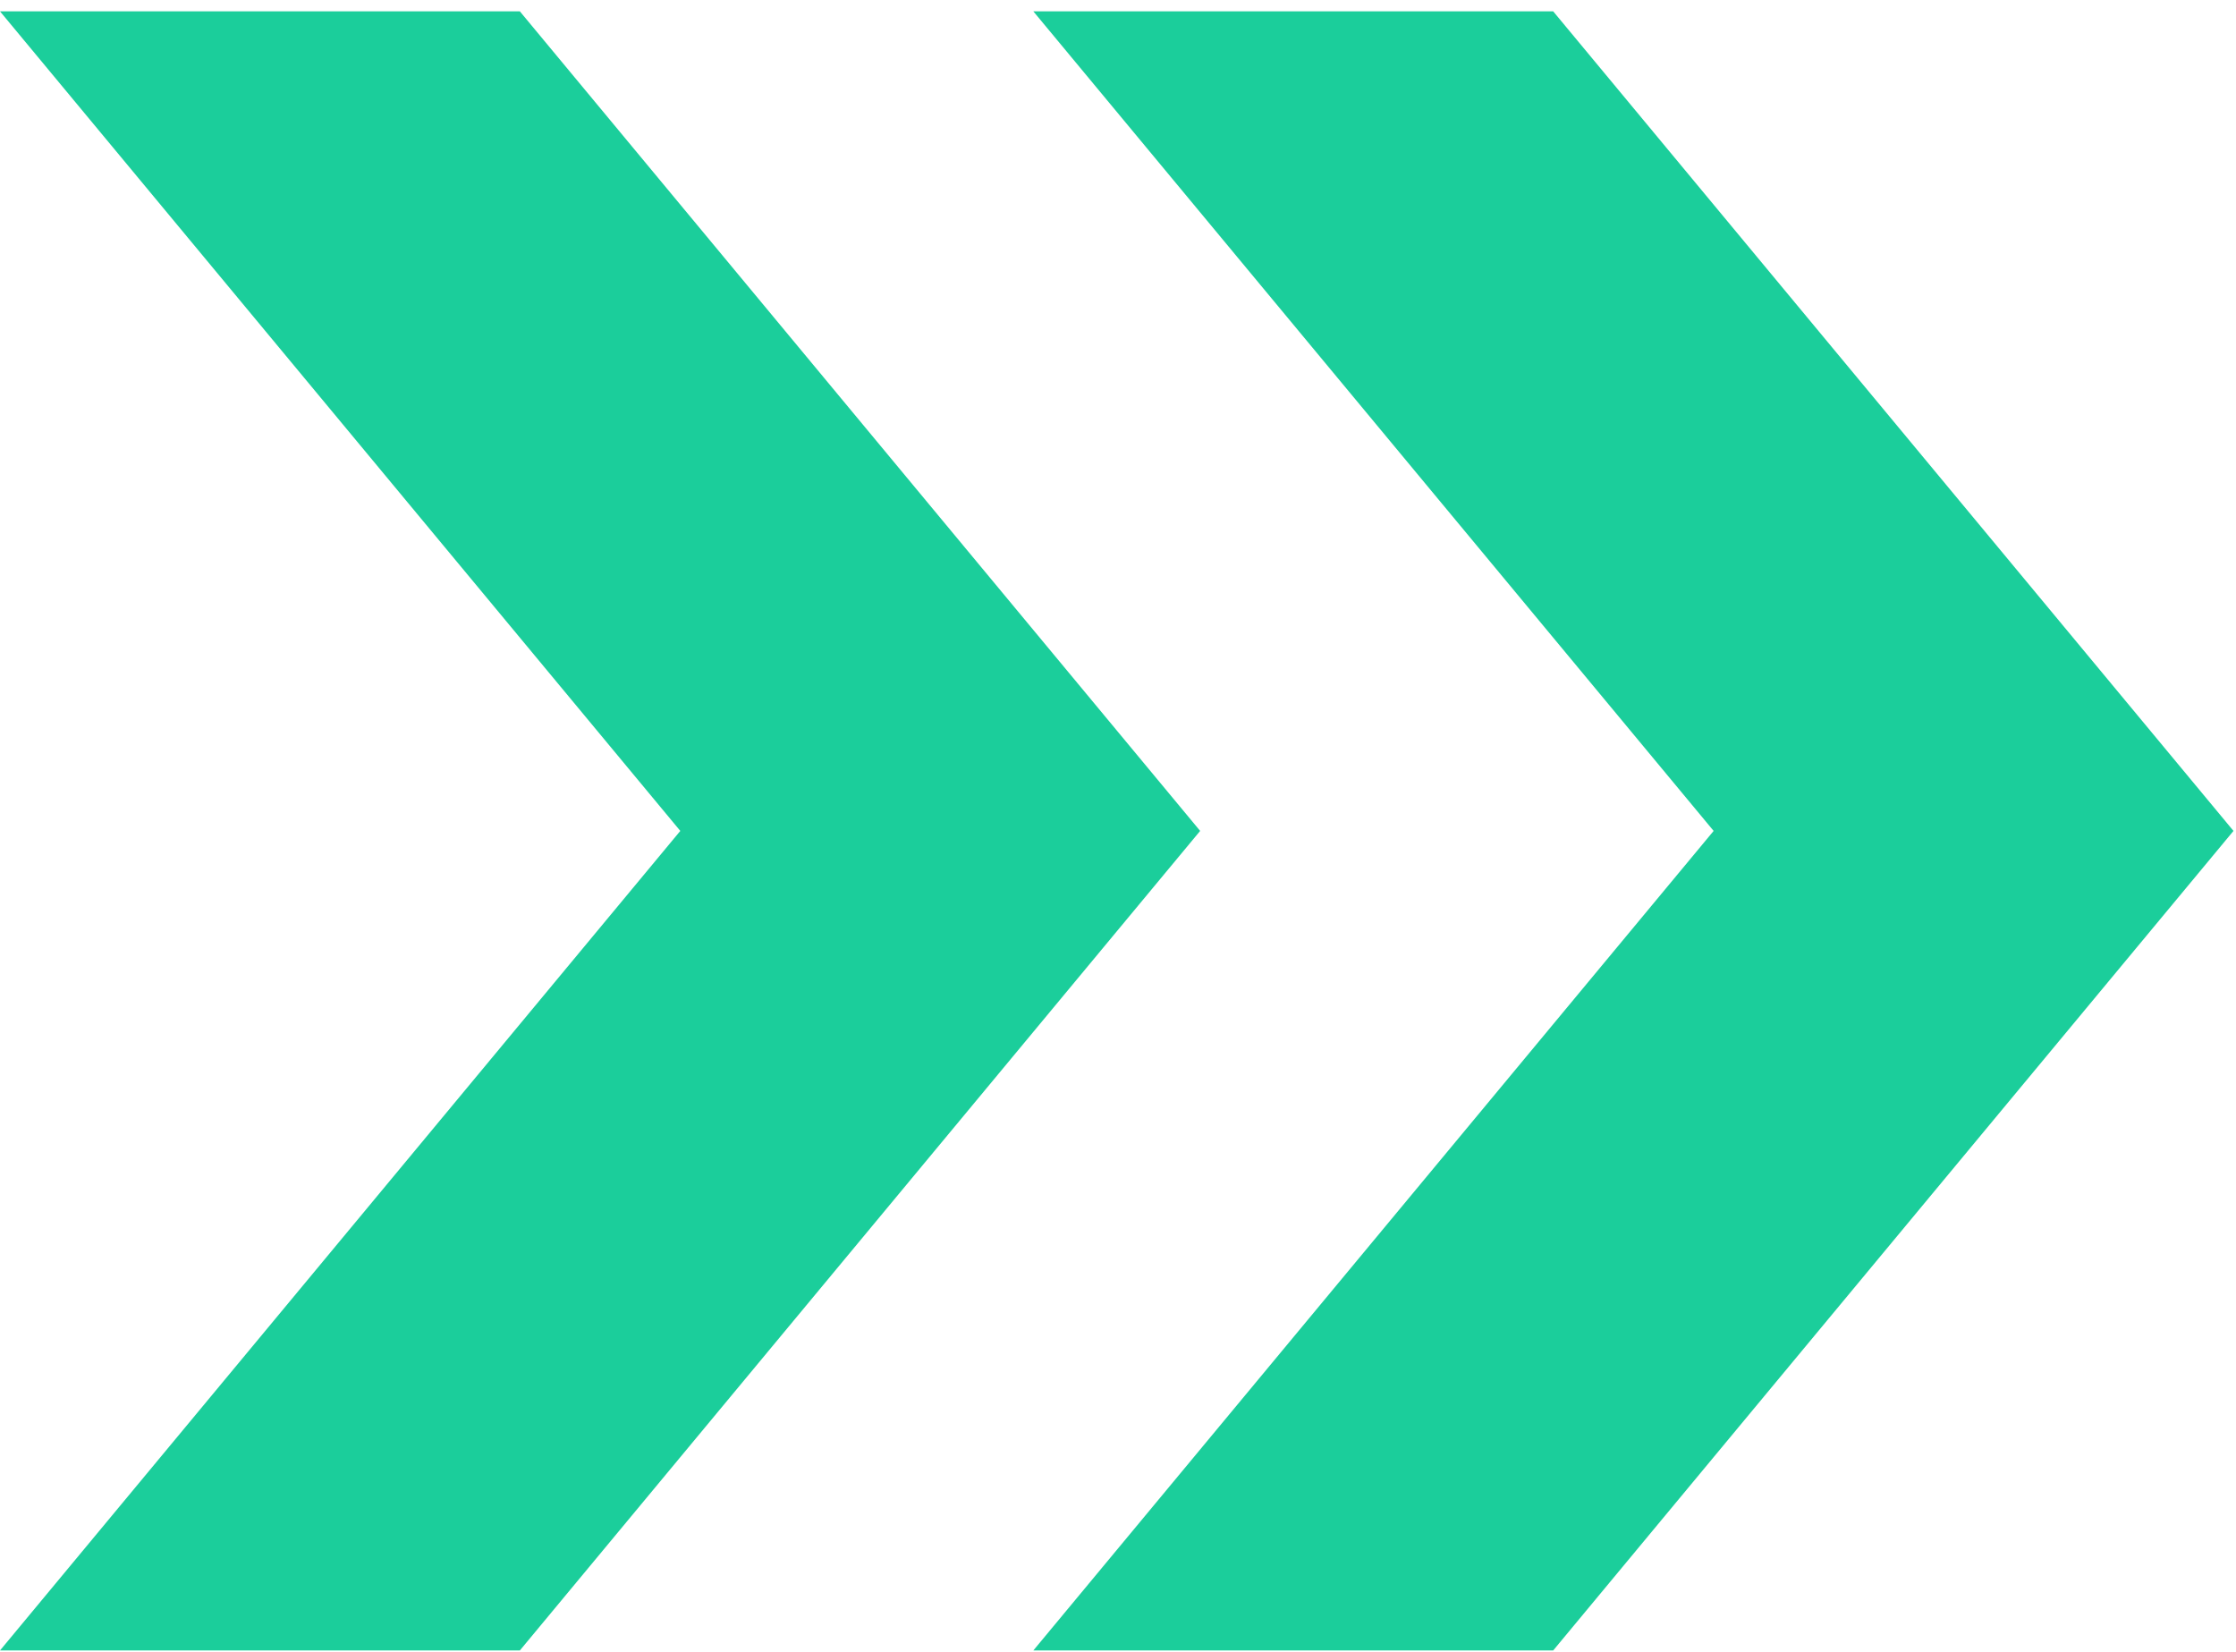
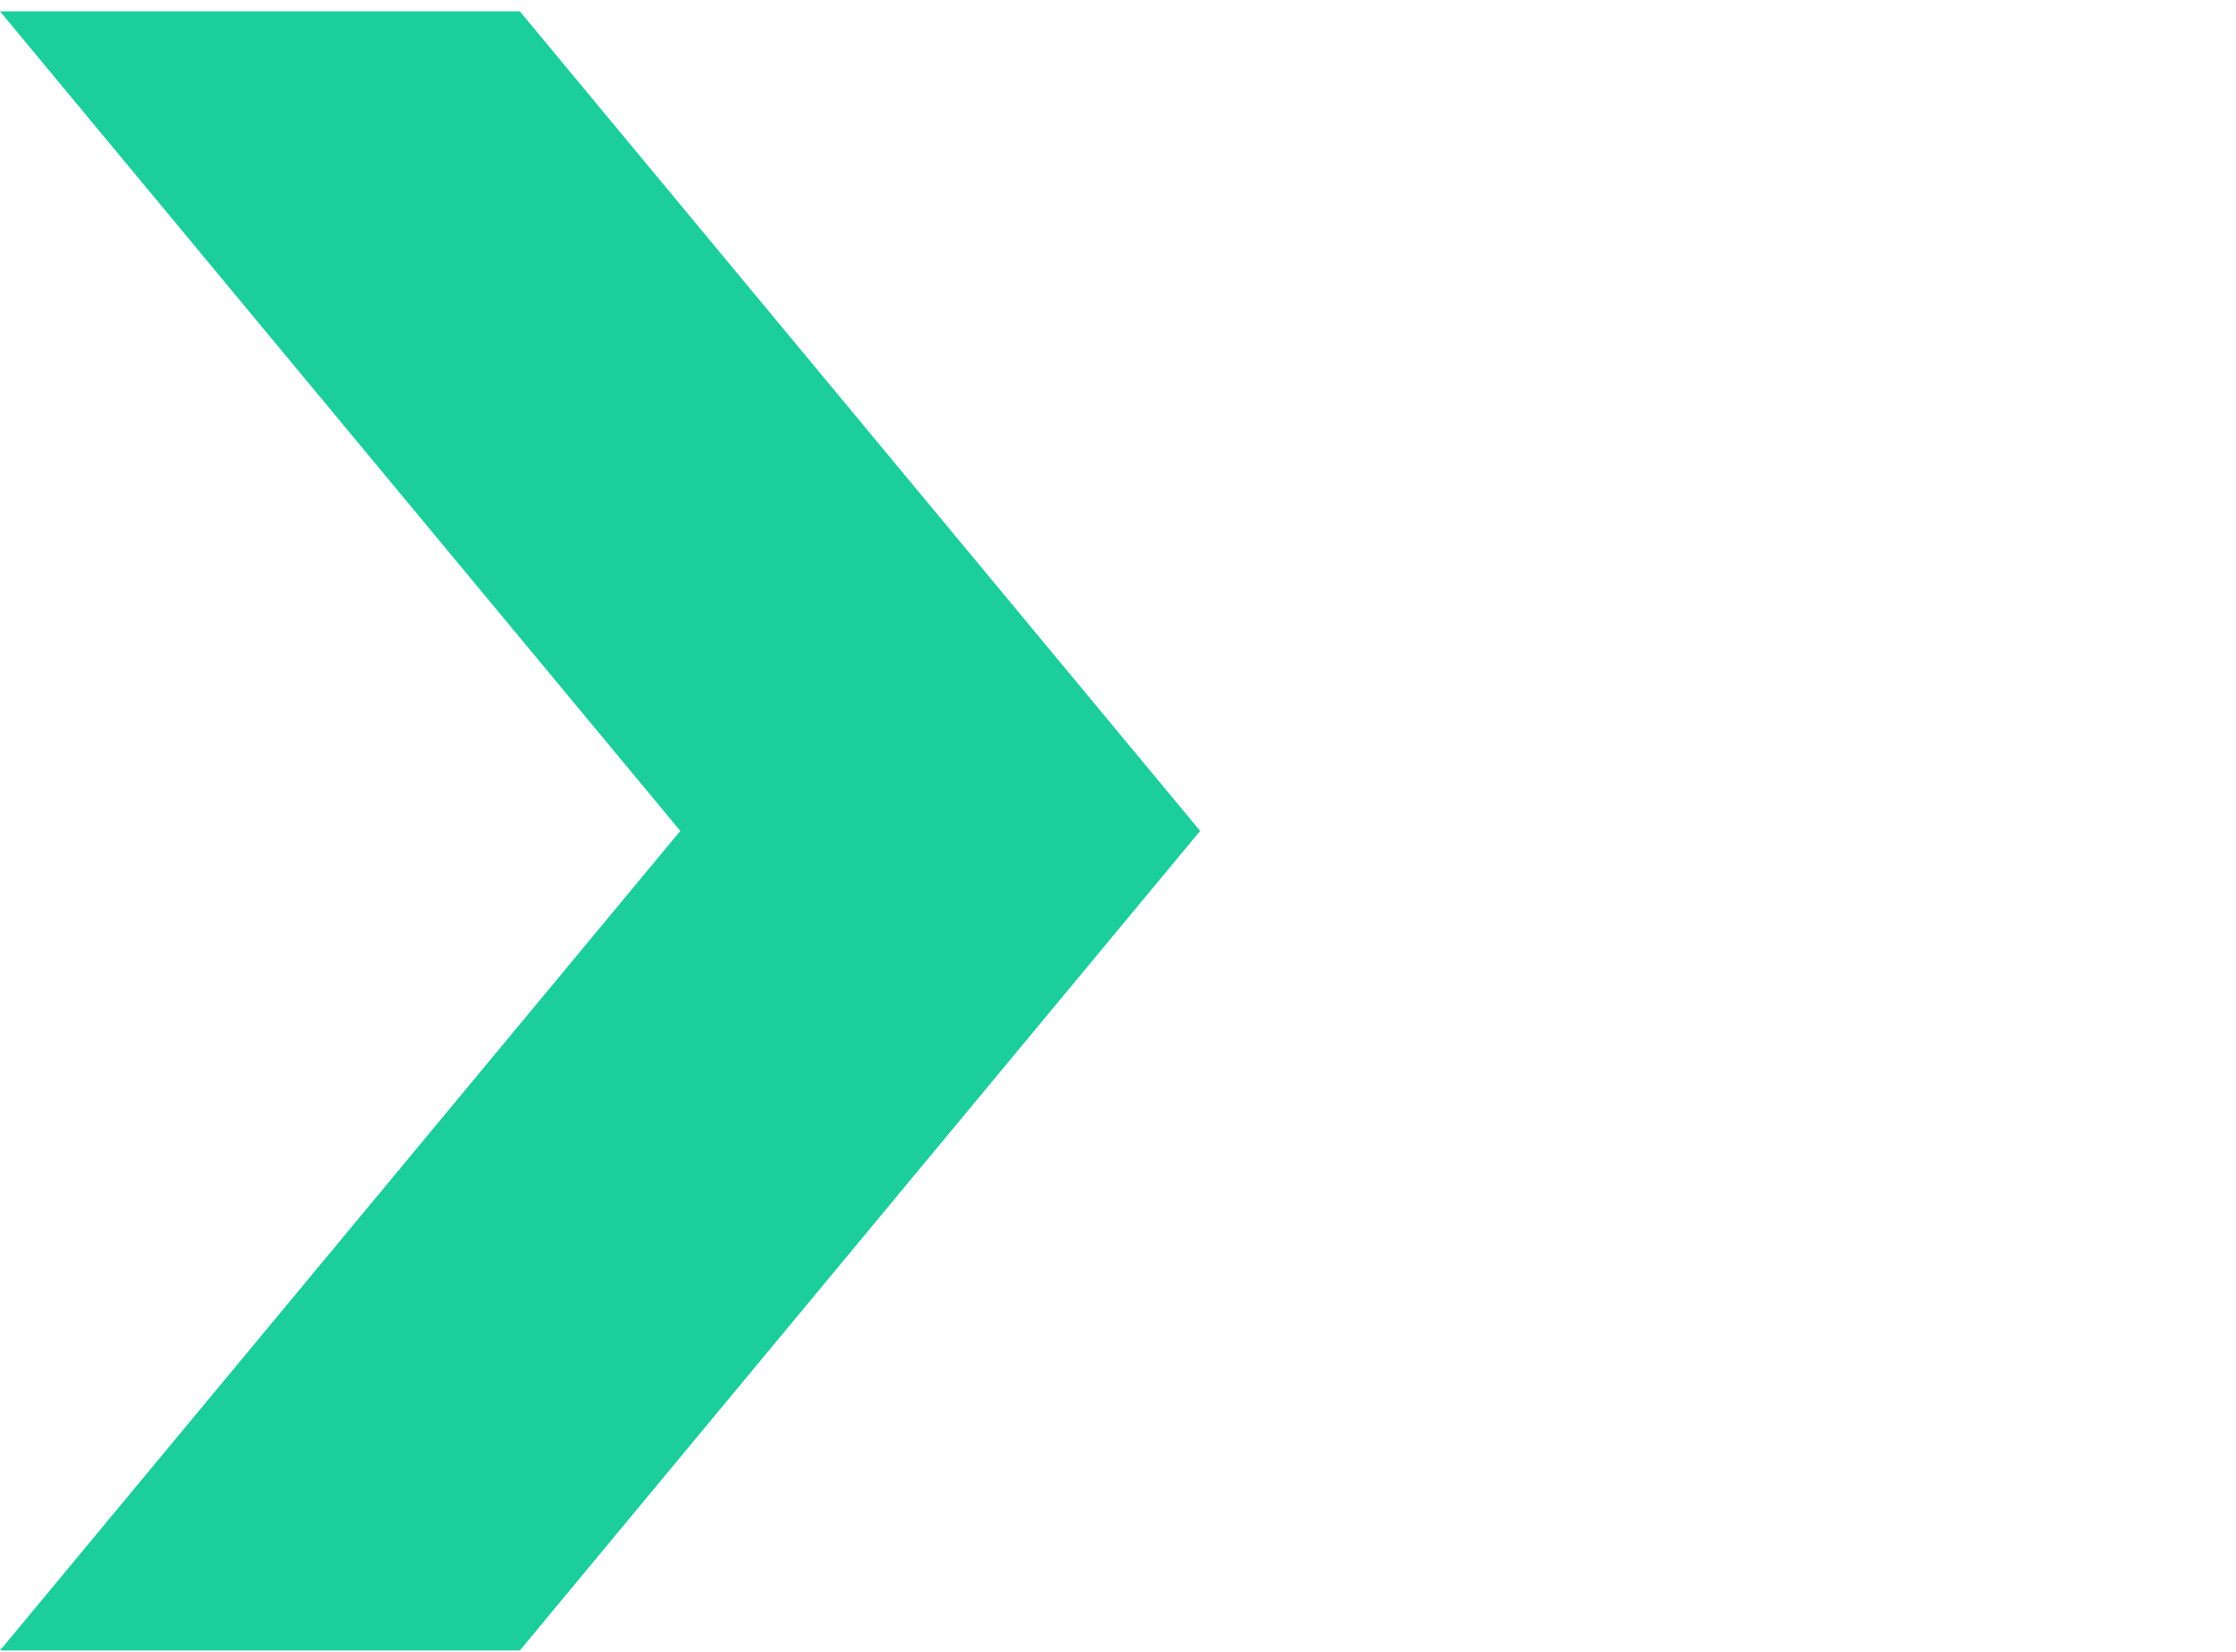
<svg xmlns="http://www.w3.org/2000/svg" width="134" height="99" viewBox="0 0 134 99" fill="none">
-   <path d="M61.926 98.907L102.695 49.794L61.926 0.68H93.08L133.849 49.794L93.08 98.907H61.926Z" fill="#1BCE9B" />
-   <path d="M0 98.907L40.769 49.794L0 0.68H31.154L71.923 49.794L31.154 98.907H0Z" fill="#1BCE9B" />
+   <path d="M0 98.907L40.769 49.794L0 0.68H31.154L71.923 49.794L31.154 98.907Z" fill="#1BCE9B" />
</svg>